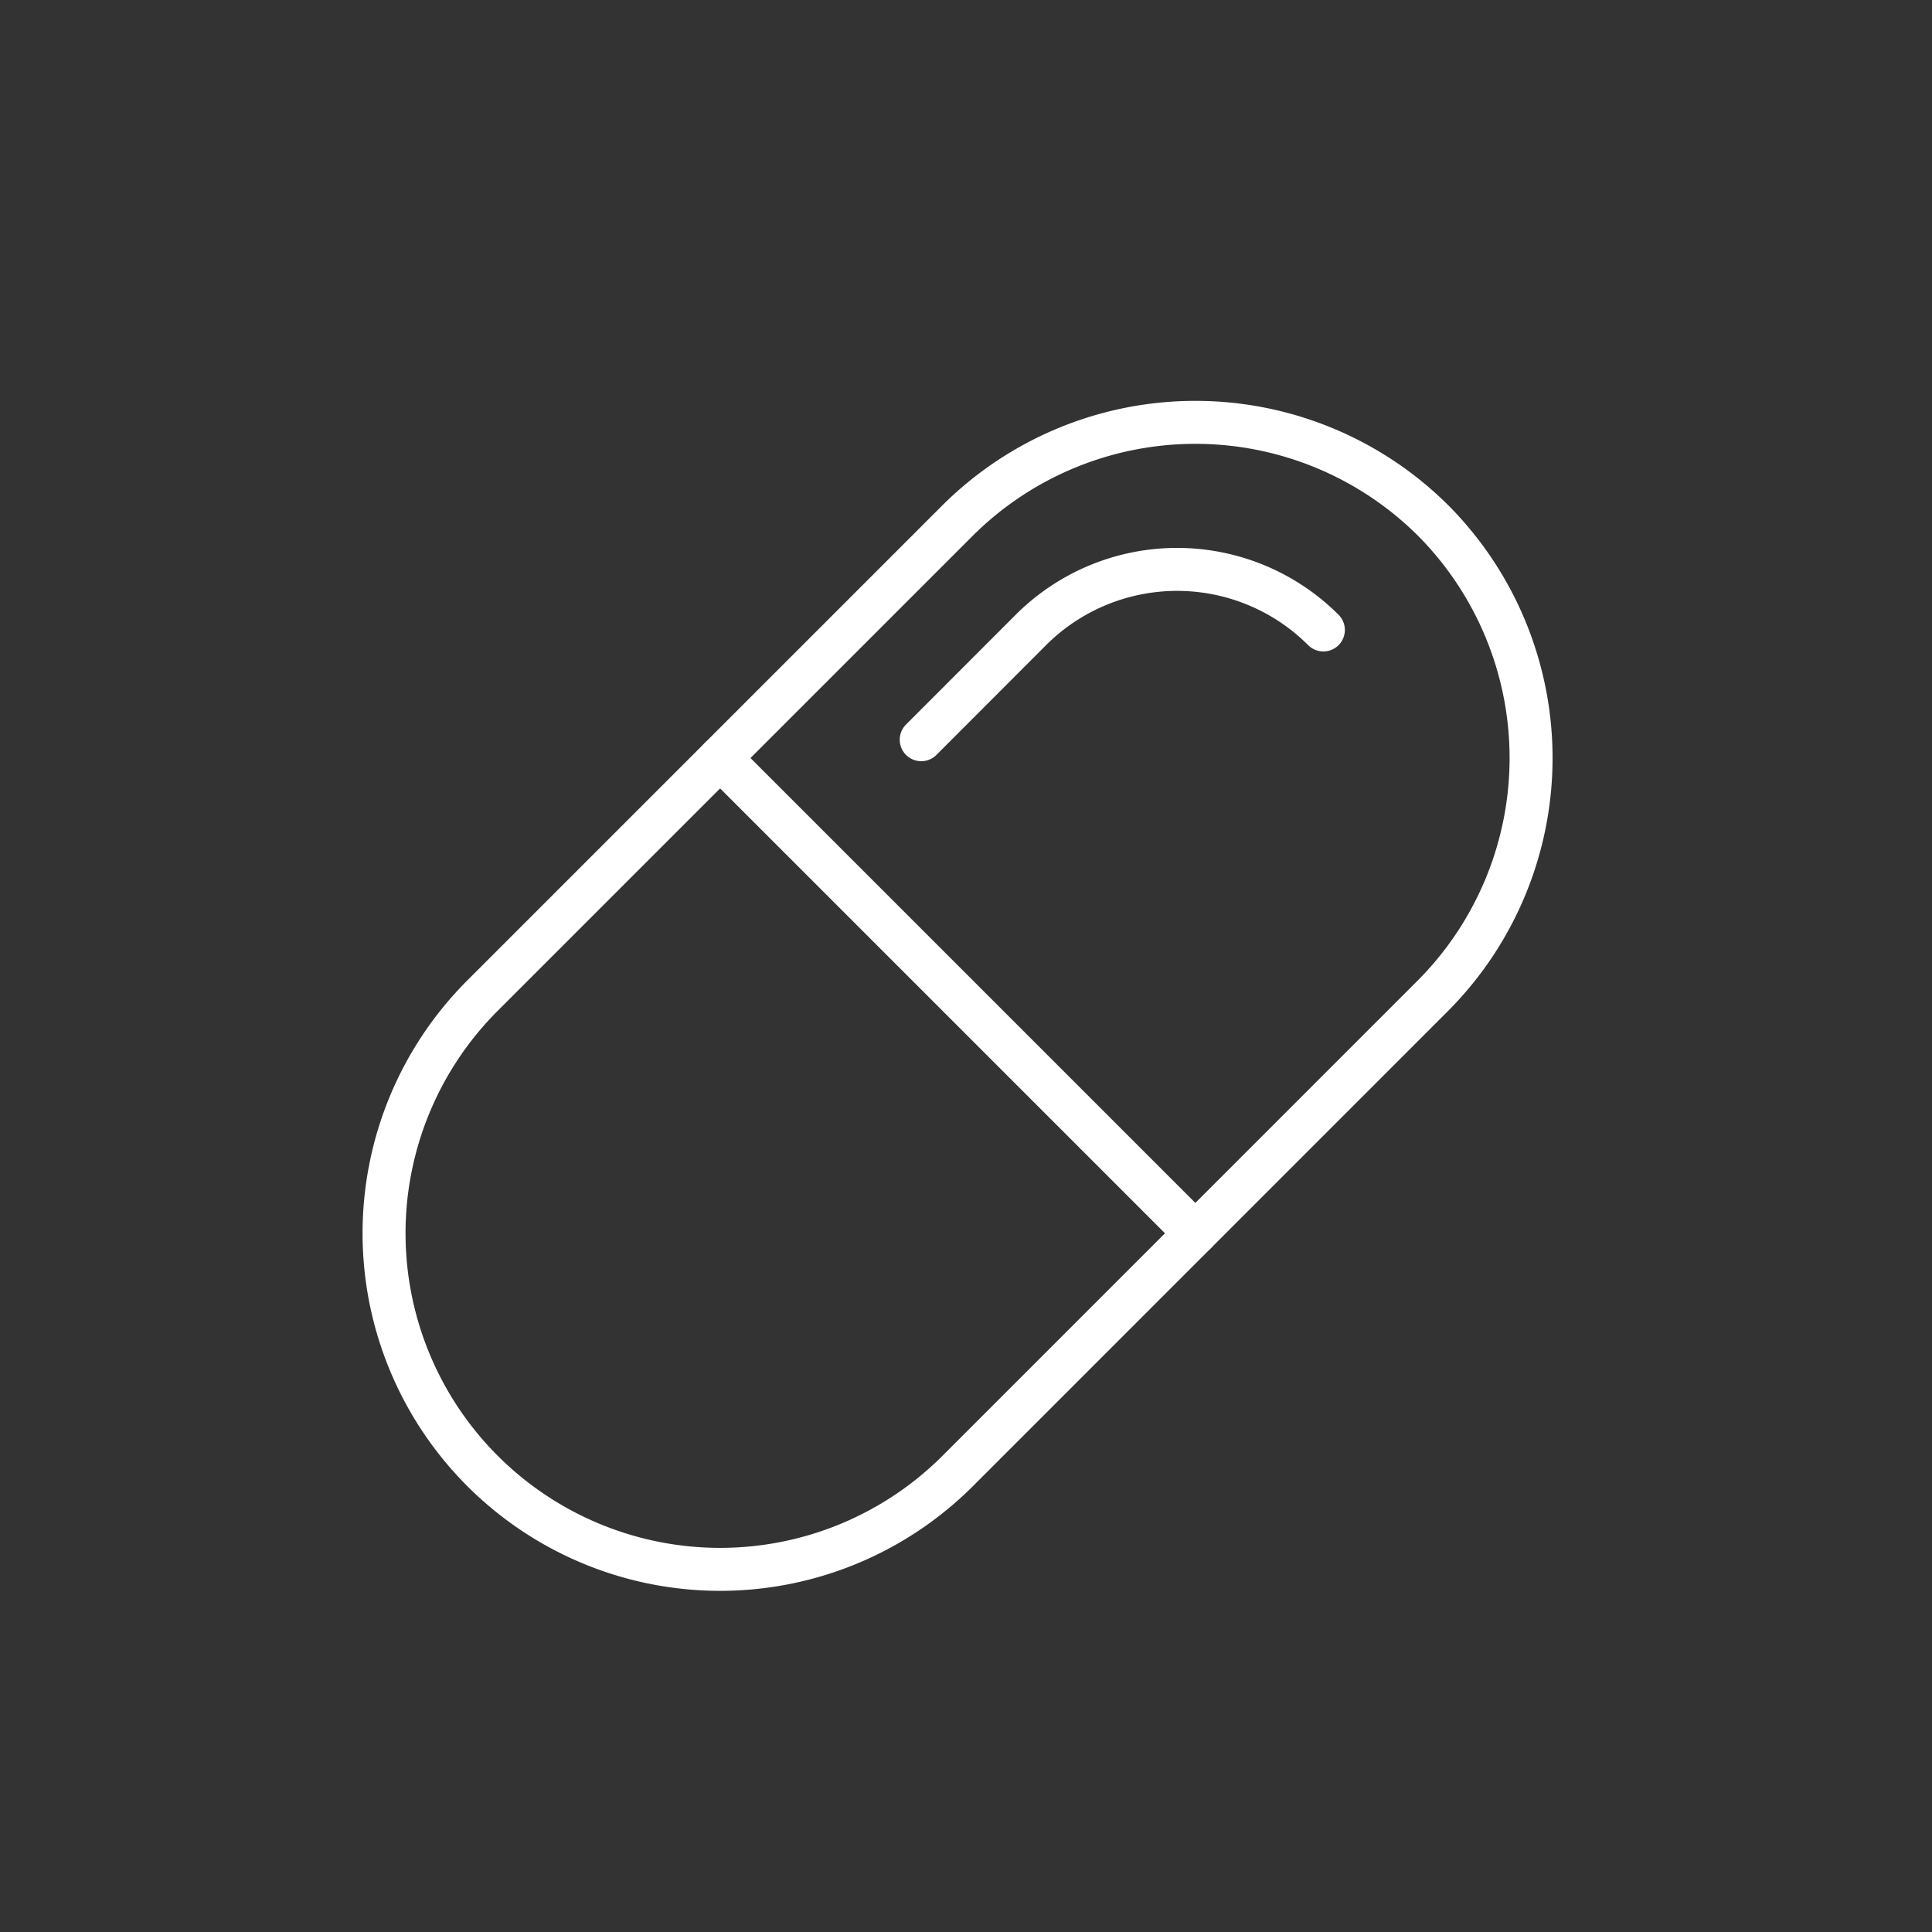
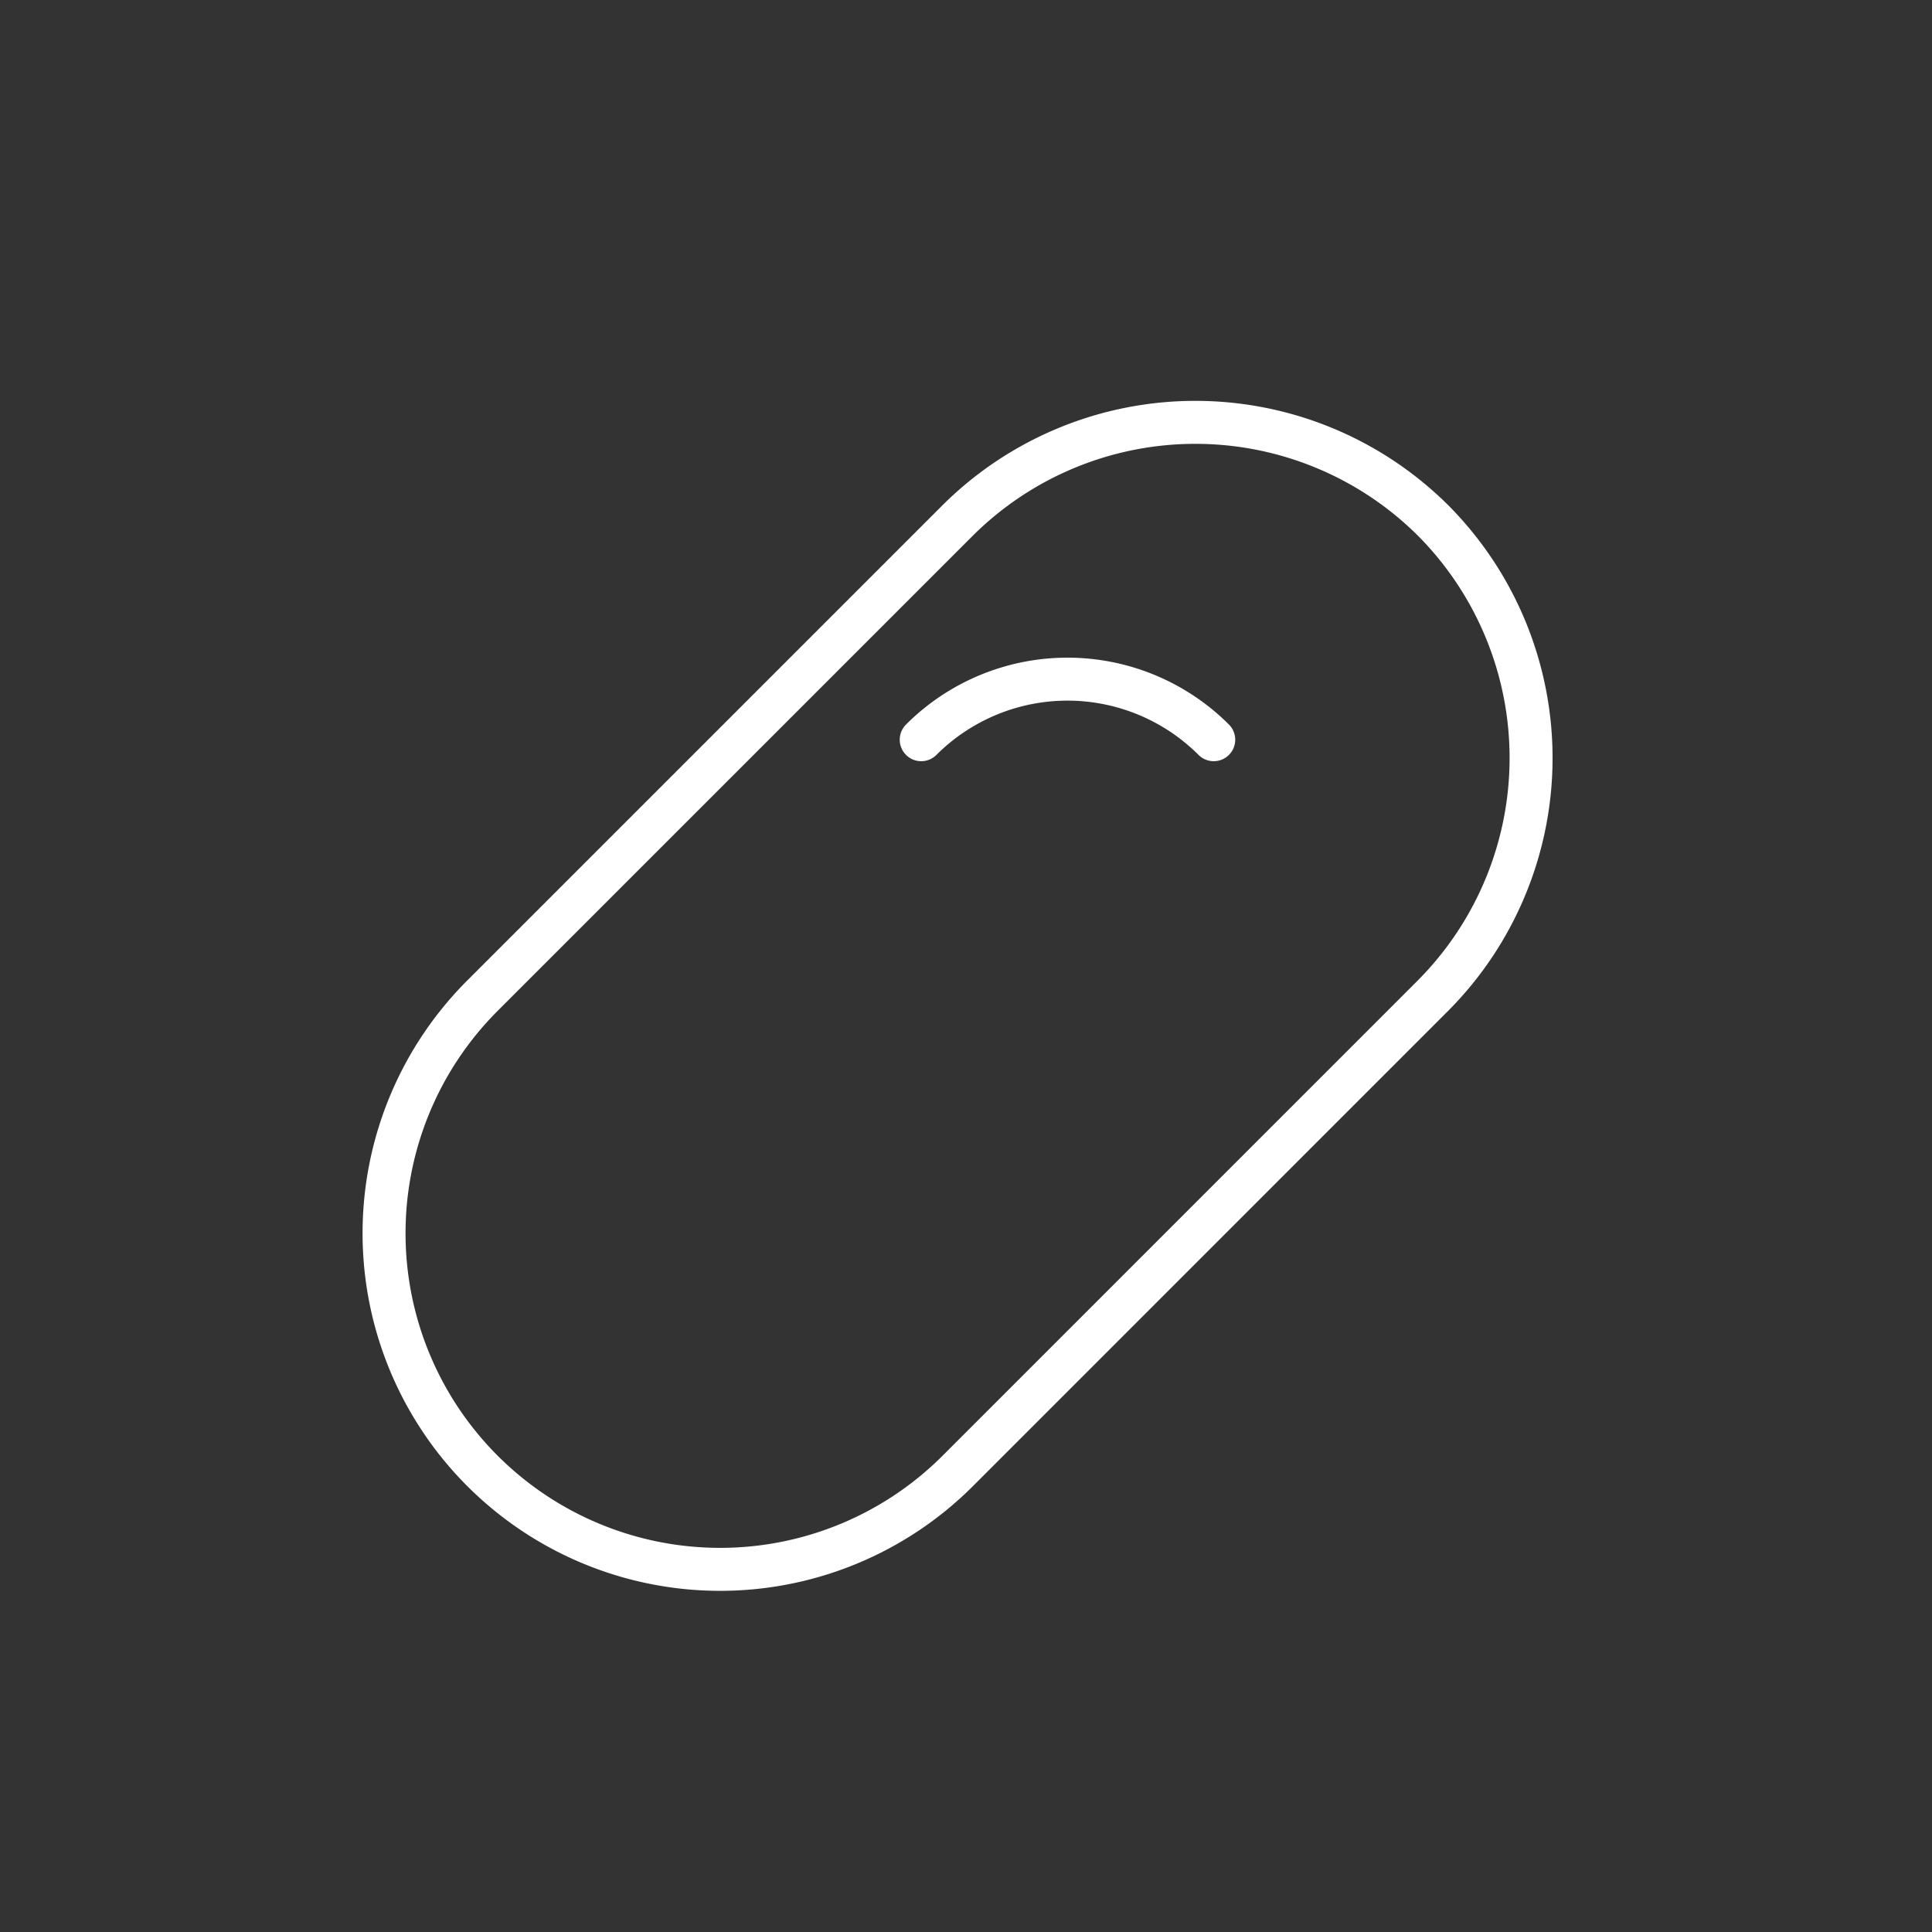
<svg xmlns="http://www.w3.org/2000/svg" viewBox="0 0 359.65 359.65">
  <rect x="0" y="0" width="359.65" height="359.65" fill="#333333" stroke="none" />
  <defs>
    <style>.cls-1{fill:none;stroke:#fff;stroke-linecap:round;stroke-linejoin:round;stroke-width:8px;}</style>
  </defs>
  <title>Pharma</title>
  <g id="Layer_1">
    <path d="M178.29,273.82a62.56,62.56,0,1,1-88.47-88.48l88.47-88.47a62.74,62.74,0,0,1,88.47,0h0a62.72,62.72,0,0,1,0,88.47Z" class="cls-1" />
-     <line y2="229.58" x2="222.52" y1="141.11" x1="134.05" class="cls-1" />
-     <path d="M171.49,137.7l20.41-20.43a38.51,38.51,0,0,1,54.45,0" class="cls-1" />
+     <path d="M171.49,137.7a38.51,38.51,0,0,1,54.45,0" class="cls-1" />
  </g>
</svg>